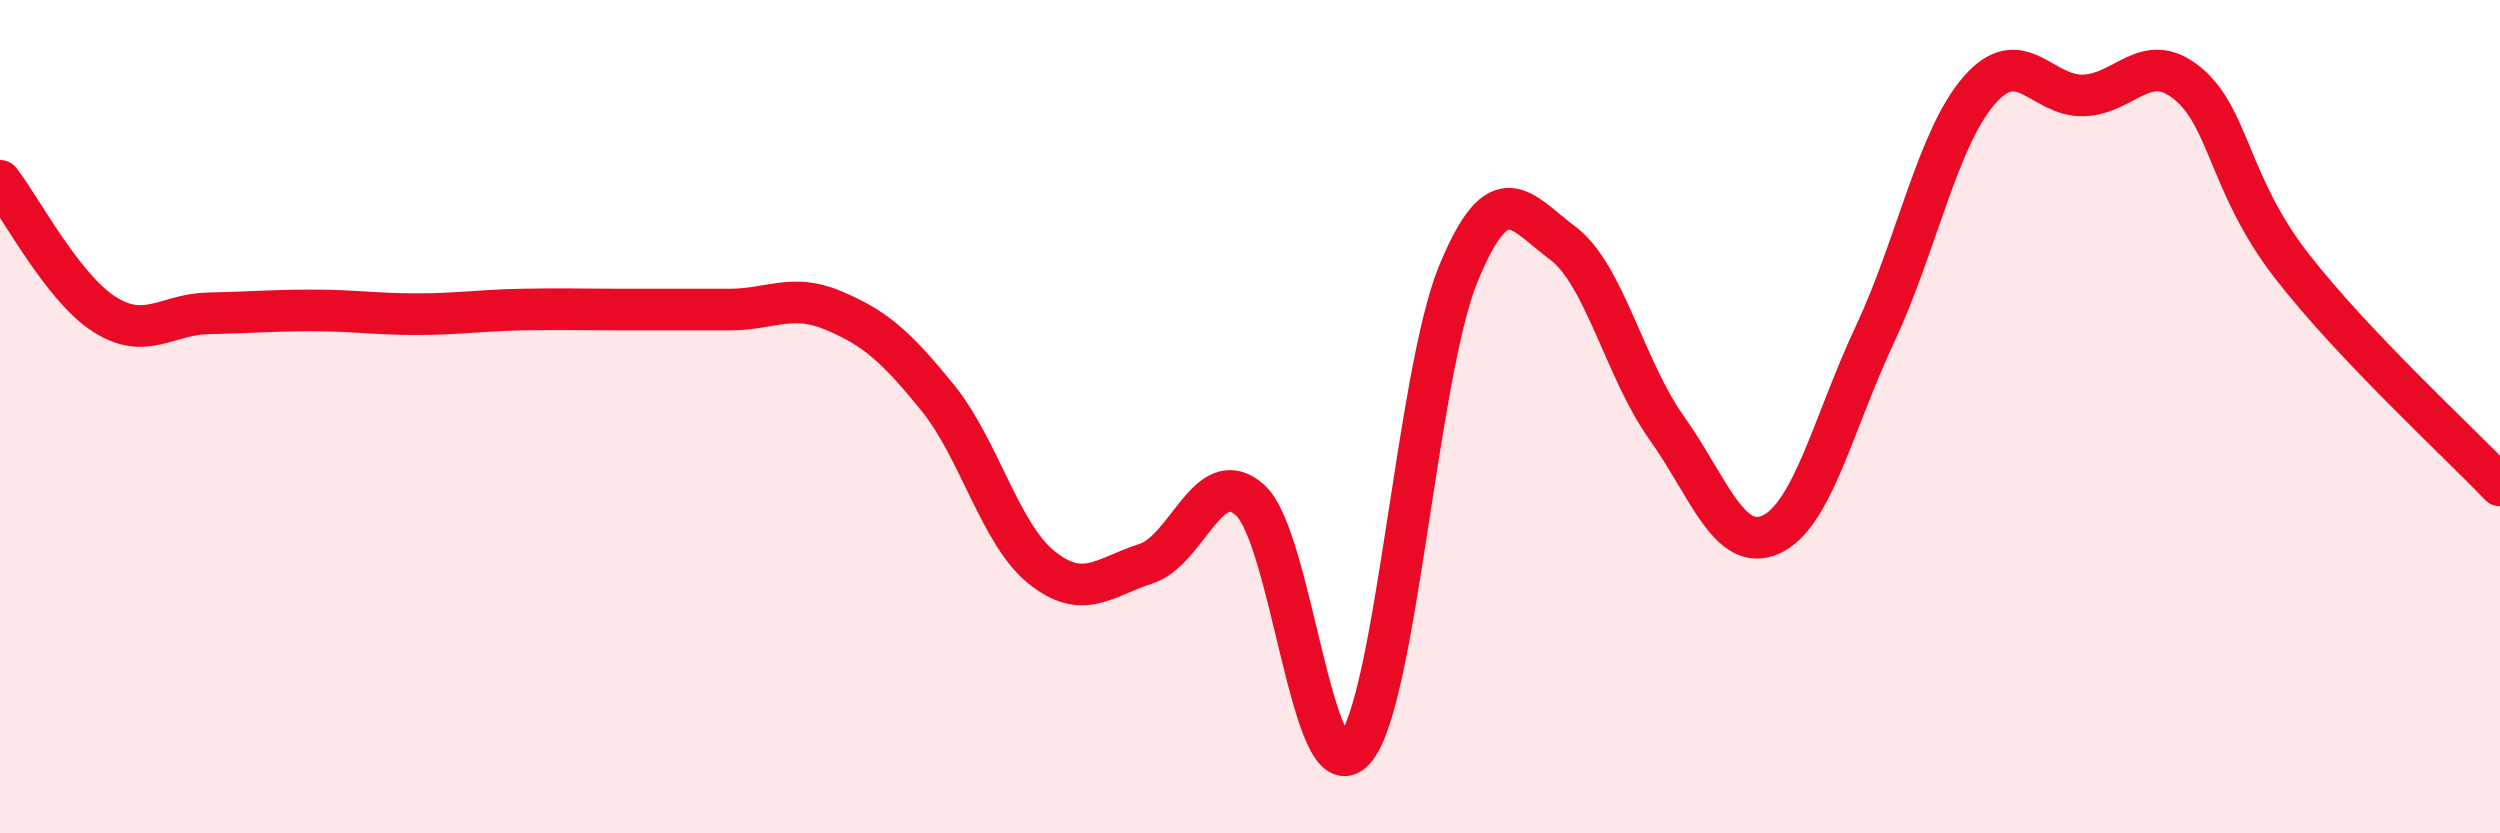
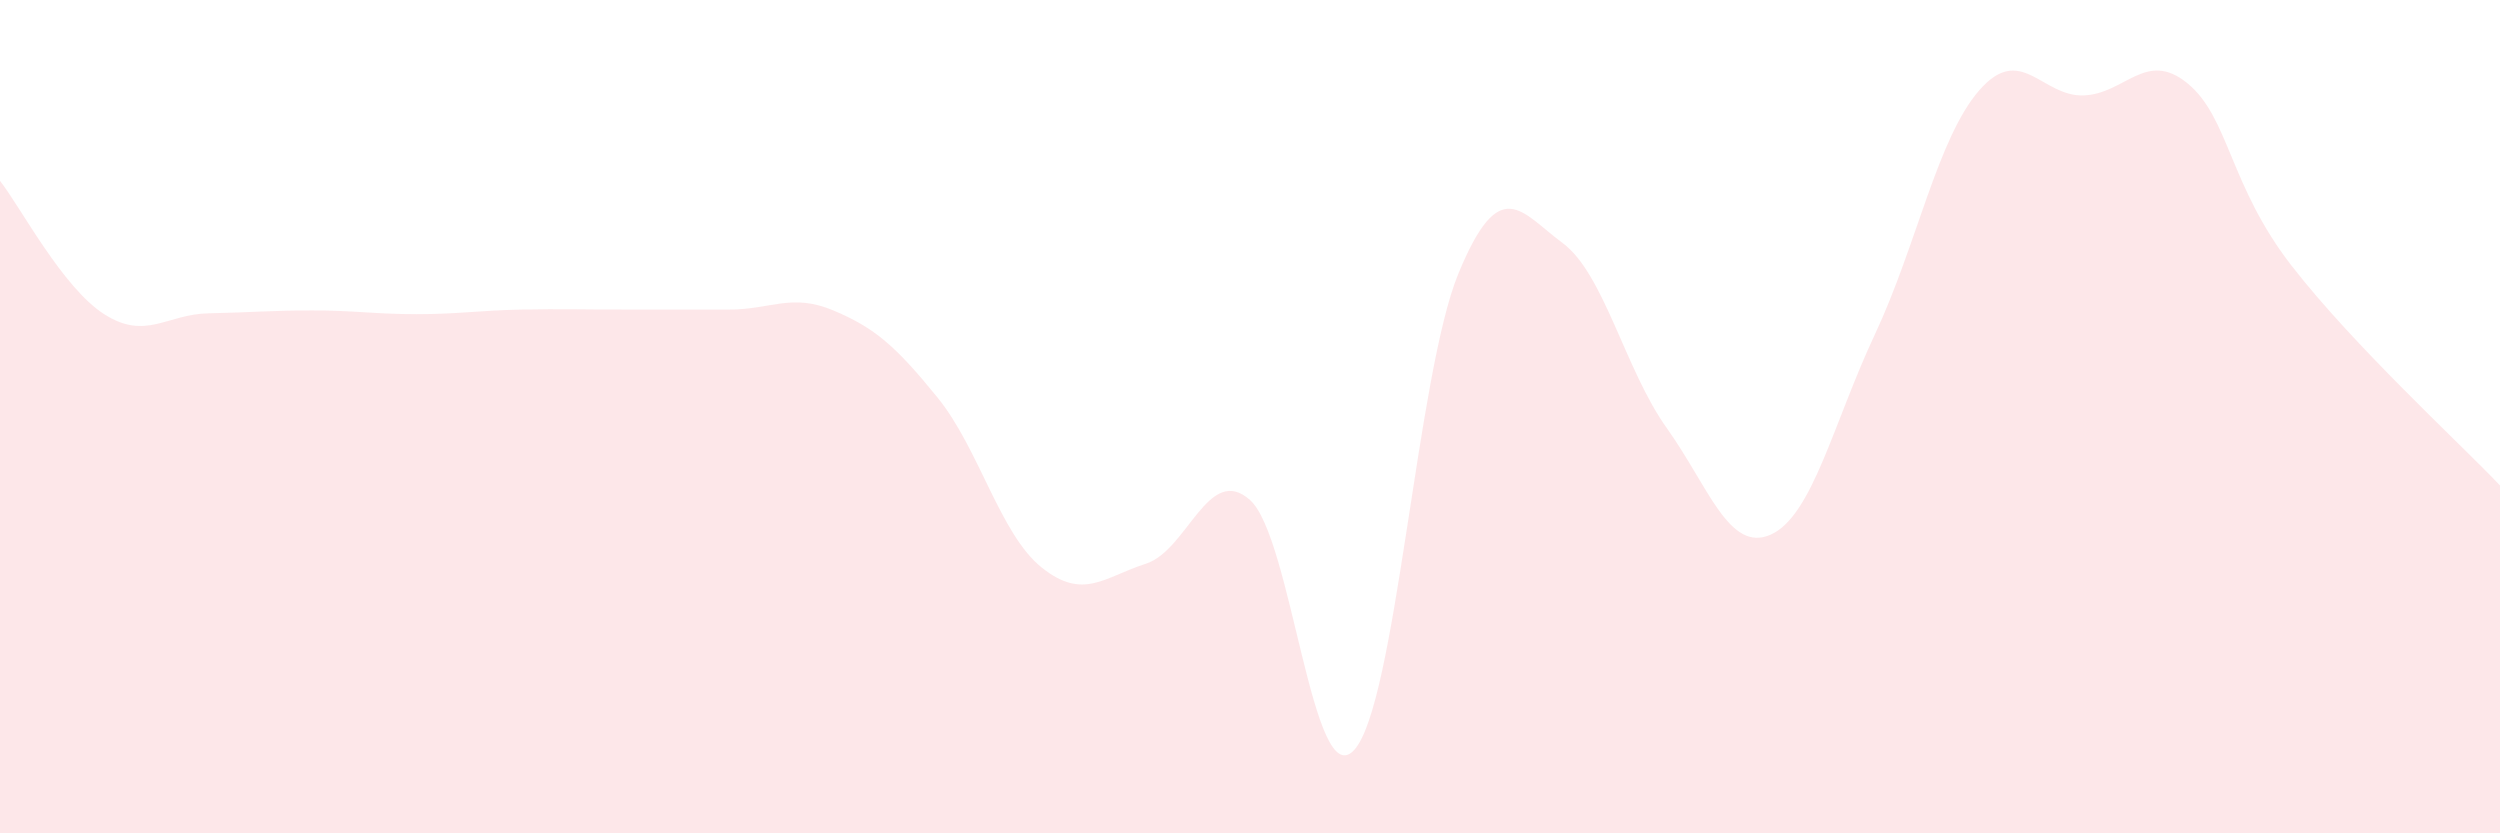
<svg xmlns="http://www.w3.org/2000/svg" width="60" height="20" viewBox="0 0 60 20">
  <path d="M 0,4.34 C 0.5,4.98 1.5,6.9 2.5,7.54 C 3.5,8.18 4,7.54 5,7.52 C 6,7.5 6.5,7.45 7.5,7.45 C 8.5,7.45 9,7.54 10,7.54 C 11,7.54 11.5,7.45 12.5,7.43 C 13.5,7.41 14,7.43 15,7.43 C 16,7.43 16.5,7.43 17.5,7.43 C 18.5,7.43 19,7.03 20,7.45 C 21,7.87 21.5,8.31 22.5,9.54 C 23.5,10.77 24,12.82 25,13.62 C 26,14.42 26.5,13.85 27.5,13.53 C 28.5,13.21 29,11.11 30,12 C 31,12.89 31.5,19.09 32.5,18 C 33.5,16.91 34,9 35,6.57 C 36,4.14 36.5,5.09 37.5,5.83 C 38.5,6.57 39,8.87 40,10.27 C 41,11.67 41.5,13.28 42.5,12.83 C 43.5,12.38 44,10.15 45,8.02 C 46,5.89 46.5,3.32 47.5,2.17 C 48.5,1.02 49,2.32 50,2.29 C 51,2.26 51.5,1.18 52.5,2 C 53.5,2.82 53.5,4.45 55,6.38 C 56.5,8.31 59,10.6 60,11.65L60 20L0 20Z" fill="#EB0A25" opacity="0.1" stroke-linecap="round" stroke-linejoin="round" />
-   <path d="M 0,4.34 C 0.5,4.98 1.5,6.9 2.5,7.54 C 3.5,8.18 4,7.54 5,7.52 C 6,7.5 6.5,7.45 7.5,7.45 C 8.5,7.45 9,7.54 10,7.54 C 11,7.54 11.5,7.45 12.5,7.43 C 13.5,7.41 14,7.43 15,7.43 C 16,7.43 16.5,7.43 17.5,7.43 C 18.5,7.43 19,7.03 20,7.45 C 21,7.87 21.5,8.31 22.5,9.54 C 23.5,10.77 24,12.82 25,13.62 C 26,14.42 26.5,13.85 27.5,13.53 C 28.5,13.21 29,11.11 30,12 C 31,12.89 31.5,19.09 32.5,18 C 33.5,16.91 34,9 35,6.57 C 36,4.14 36.5,5.09 37.5,5.83 C 38.5,6.57 39,8.87 40,10.27 C 41,11.67 41.5,13.28 42.5,12.83 C 43.5,12.38 44,10.15 45,8.02 C 46,5.89 46.5,3.32 47.5,2.17 C 48.5,1.02 49,2.32 50,2.29 C 51,2.26 51.5,1.18 52.5,2 C 53.5,2.82 53.5,4.45 55,6.38 C 56.5,8.31 59,10.6 60,11.65" stroke="#EB0A25" stroke-width="1" fill="none" stroke-linecap="round" stroke-linejoin="round" />
</svg>